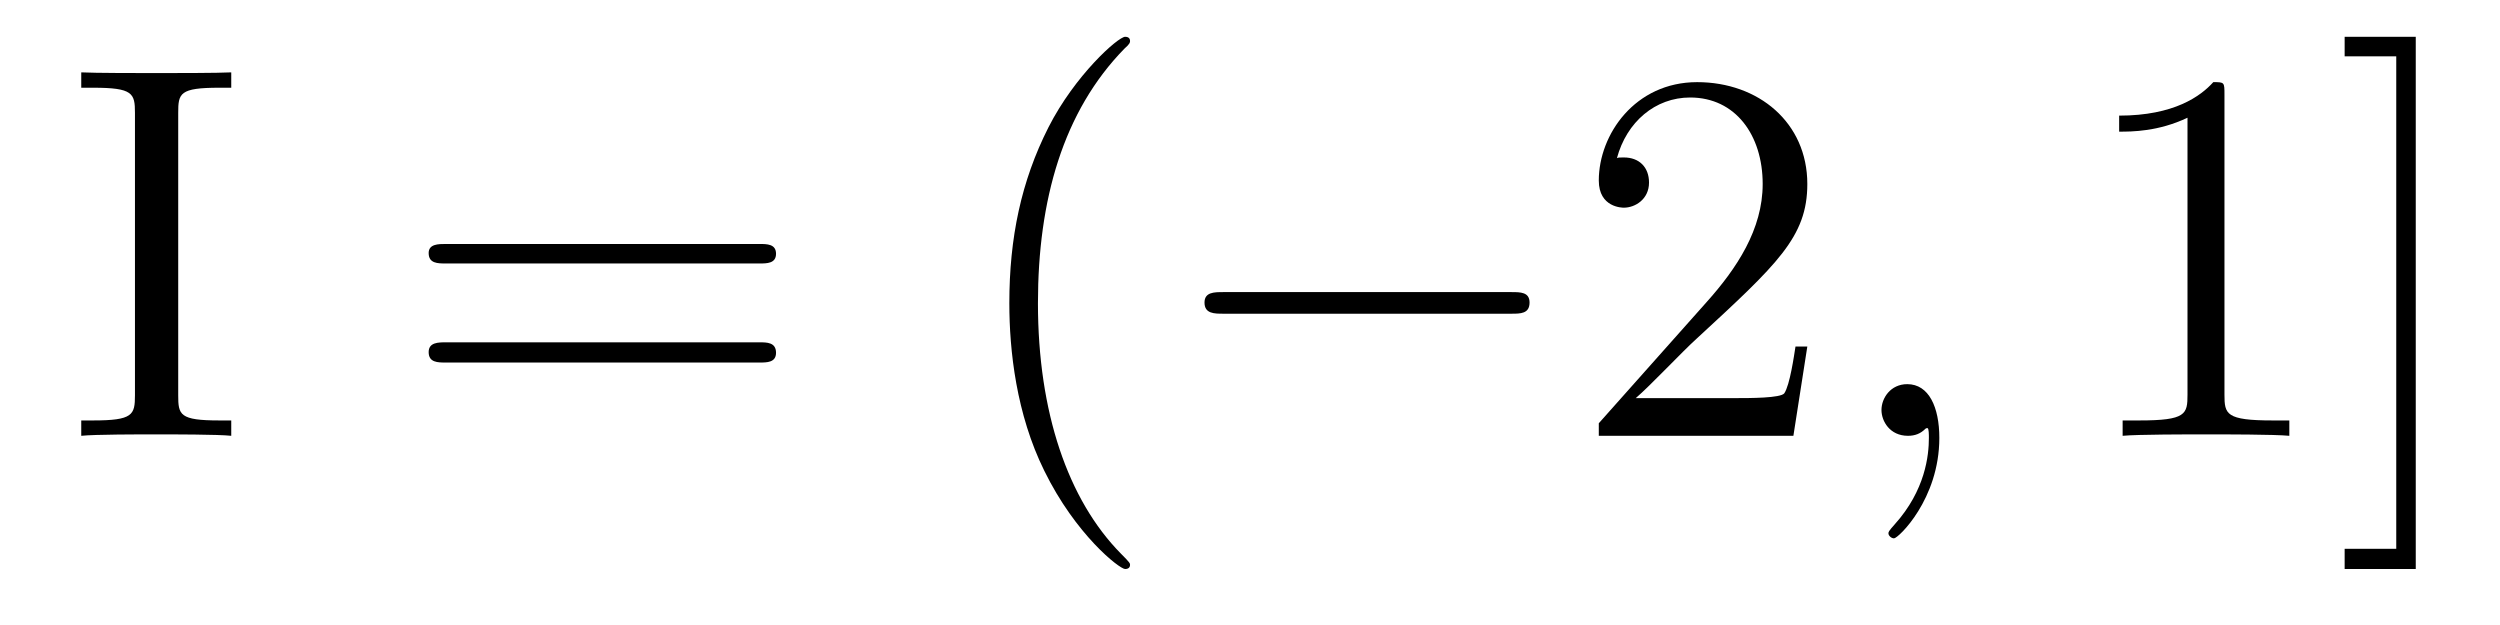
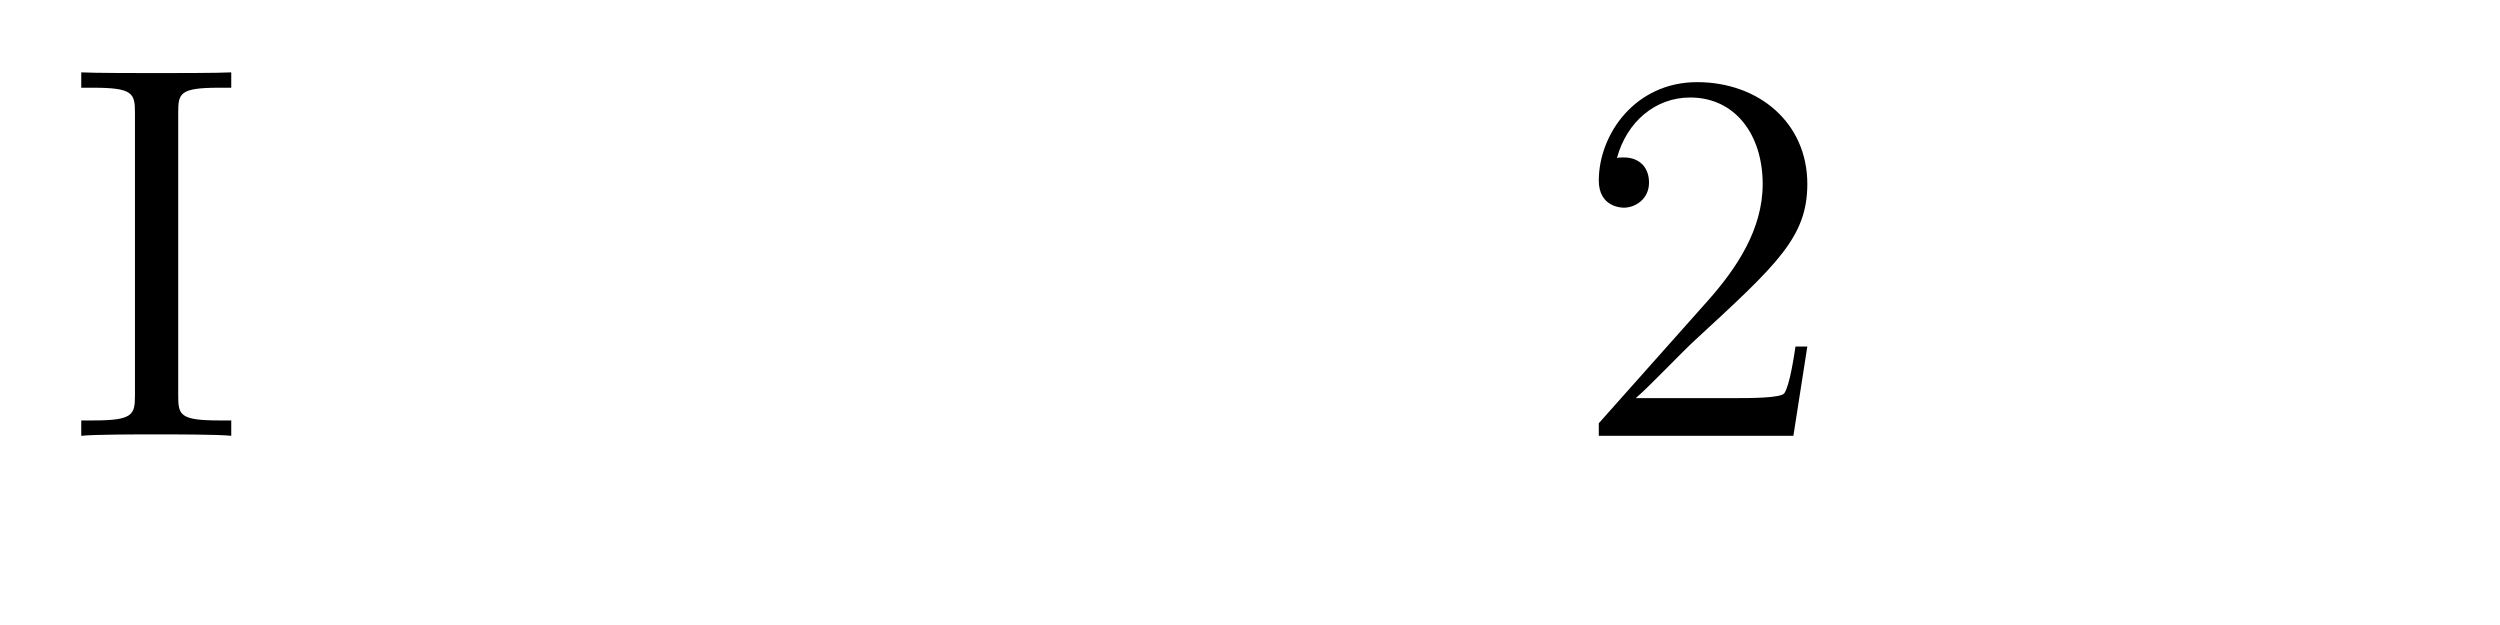
<svg xmlns="http://www.w3.org/2000/svg" height="14pt" version="1.1" viewBox="0 -14 56 14" width="56pt">
  <g id="page1">
    <g transform="matrix(1 0 0 1 -127 650)">
      <path d="M130.992 -661.473C130.992 -661.91 131.023 -662.035 131.914 -662.035H132.18V-662.379C131.898 -662.363 130.867 -662.363 130.508 -662.363C130.148 -662.363 129.117 -662.363 128.82 -662.379V-662.035H129.086C129.977 -662.035 130.023 -661.91 130.023 -661.473V-655.145C130.023 -654.707 129.977 -654.582 129.086 -654.582H128.82V-654.238C129.117 -654.27 130.133 -654.27 130.492 -654.27S131.898 -654.27 132.18 -654.238V-654.582H131.914C131.023 -654.582 130.992 -654.707 130.992 -655.145V-661.473ZM132.598 -654.238" fill-rule="evenodd" />
-       <path d="M144.008 -658.098C144.18 -658.098 144.383 -658.098 144.383 -658.316C144.383 -658.535 144.18 -658.535 144.008 -658.535H136.992C136.82 -658.535 136.602 -658.535 136.602 -658.332C136.602 -658.098 136.805 -658.098 136.992 -658.098H144.008ZM144.008 -655.879C144.18 -655.879 144.383 -655.879 144.383 -656.098C144.383 -656.332 144.18 -656.332 144.008 -656.332H136.992C136.82 -656.332 136.602 -656.332 136.602 -656.113C136.602 -655.879 136.805 -655.879 136.992 -655.879H144.008ZM145.078 -654.238" fill-rule="evenodd" />
-       <path d="M152.313 -651.348C152.313 -651.379 152.313 -651.395 152.109 -651.598C150.922 -652.801 150.25 -654.77 150.25 -657.207C150.25 -659.52 150.813 -661.504 152.187 -662.91C152.313 -663.02 152.313 -663.051 152.313 -663.082C152.313 -663.16 152.25 -663.176 152.203 -663.176C152.047 -663.176 151.078 -662.316 150.484 -661.145C149.875 -659.941 149.609 -658.676 149.609 -657.207C149.609 -656.145 149.766 -654.723 150.391 -653.457C151.094 -652.02 152.078 -651.254 152.203 -651.254C152.25 -651.254 152.313 -651.27 152.313 -651.348ZM152.996 -654.238" fill-rule="evenodd" />
-       <path d="M160.855 -656.973C161.059 -656.973 161.262 -656.973 161.262 -657.223C161.262 -657.457 161.059 -657.457 160.855 -657.457H154.402C154.199 -657.457 153.981 -657.457 153.981 -657.223C153.981 -656.973 154.199 -656.973 154.402 -656.973H160.855ZM162.234 -654.238" fill-rule="evenodd" />
      <path d="M167.484 -656.238H167.219C167.187 -656.035 167.094 -655.379 166.969 -655.191C166.891 -655.082 166.203 -655.082 165.844 -655.082H163.641C163.969 -655.363 164.688 -656.129 165 -656.41C166.812 -658.082 167.484 -658.691 167.484 -659.879C167.484 -661.254 166.391 -662.16 165.016 -662.16C163.625 -662.16 162.813 -660.988 162.813 -659.957C162.813 -659.348 163.344 -659.348 163.375 -659.348C163.625 -659.348 163.938 -659.535 163.938 -659.91C163.938 -660.254 163.719 -660.473 163.375 -660.473C163.266 -660.473 163.25 -660.473 163.219 -660.457C163.437 -661.269 164.078 -661.816 164.859 -661.816C165.875 -661.816 166.484 -660.973 166.484 -659.879C166.484 -658.863 165.906 -657.988 165.219 -657.223L162.813 -654.519V-654.238H167.172L167.484 -656.238ZM168.113 -654.238" fill-rule="evenodd" />
-       <path d="M170.441 -654.191C170.441 -654.879 170.207 -655.395 169.723 -655.395C169.348 -655.395 169.145 -655.082 169.145 -654.816C169.145 -654.566 169.332 -654.238 169.738 -654.238C169.895 -654.238 170.019 -654.285 170.129 -654.395C170.145 -654.41 170.16 -654.41 170.176 -654.41C170.207 -654.41 170.207 -654.254 170.207 -654.191C170.207 -653.801 170.129 -653.019 169.441 -652.254C169.301 -652.098 169.301 -652.082 169.301 -652.051C169.301 -652.004 169.363 -651.941 169.426 -651.941C169.52 -651.941 170.441 -652.816 170.441 -654.191ZM171.352 -654.238" fill-rule="evenodd" />
-       <path d="M176.828 -661.879C176.828 -662.16 176.828 -662.16 176.578 -662.16C176.297 -661.848 175.703 -661.41 174.469 -661.41V-661.051C174.75 -661.051 175.344 -661.051 176 -661.363V-655.16C176 -654.723 175.969 -654.582 174.922 -654.582H174.547V-654.238C174.875 -654.27 176.031 -654.27 176.422 -654.27C176.813 -654.27 177.953 -654.27 178.281 -654.238V-654.582H177.906C176.859 -654.582 176.828 -654.723 176.828 -655.16V-661.879ZM181.113 -663.176H179.52V-662.738H180.676V-651.707H179.52V-651.254H181.113V-663.176ZM182.508 -654.238" fill-rule="evenodd" />
    </g>
  </g>
</svg>